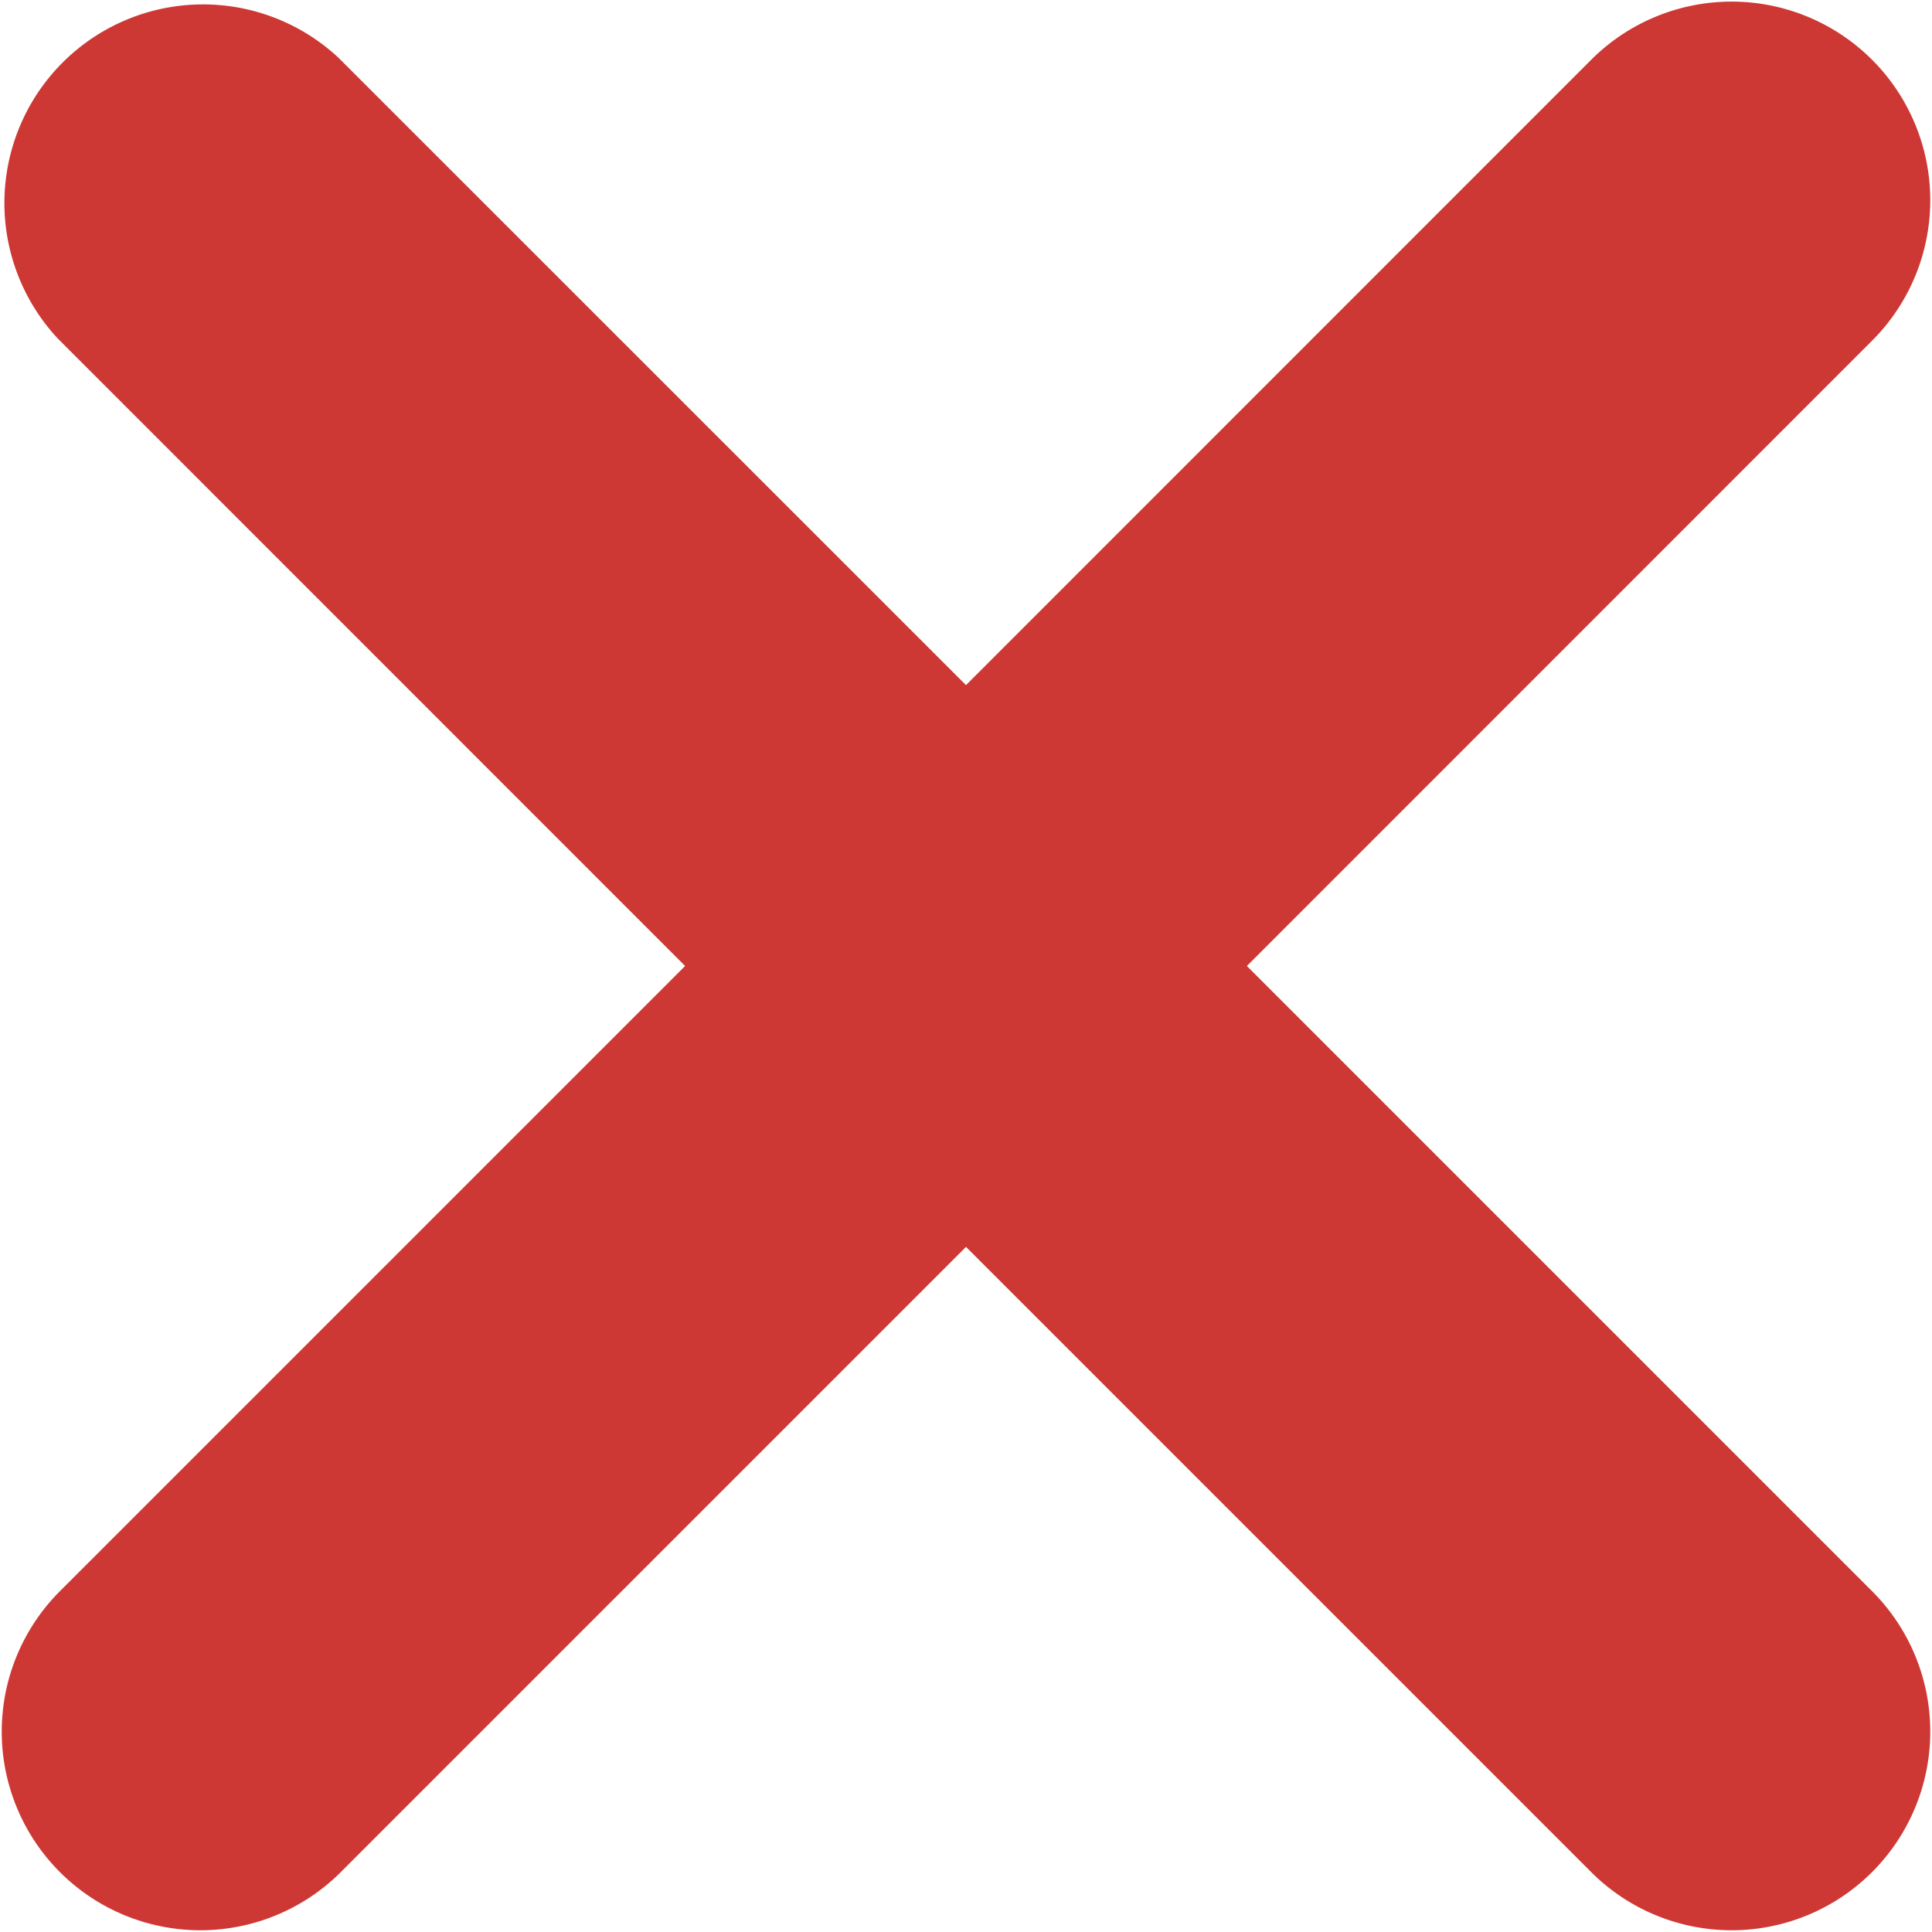
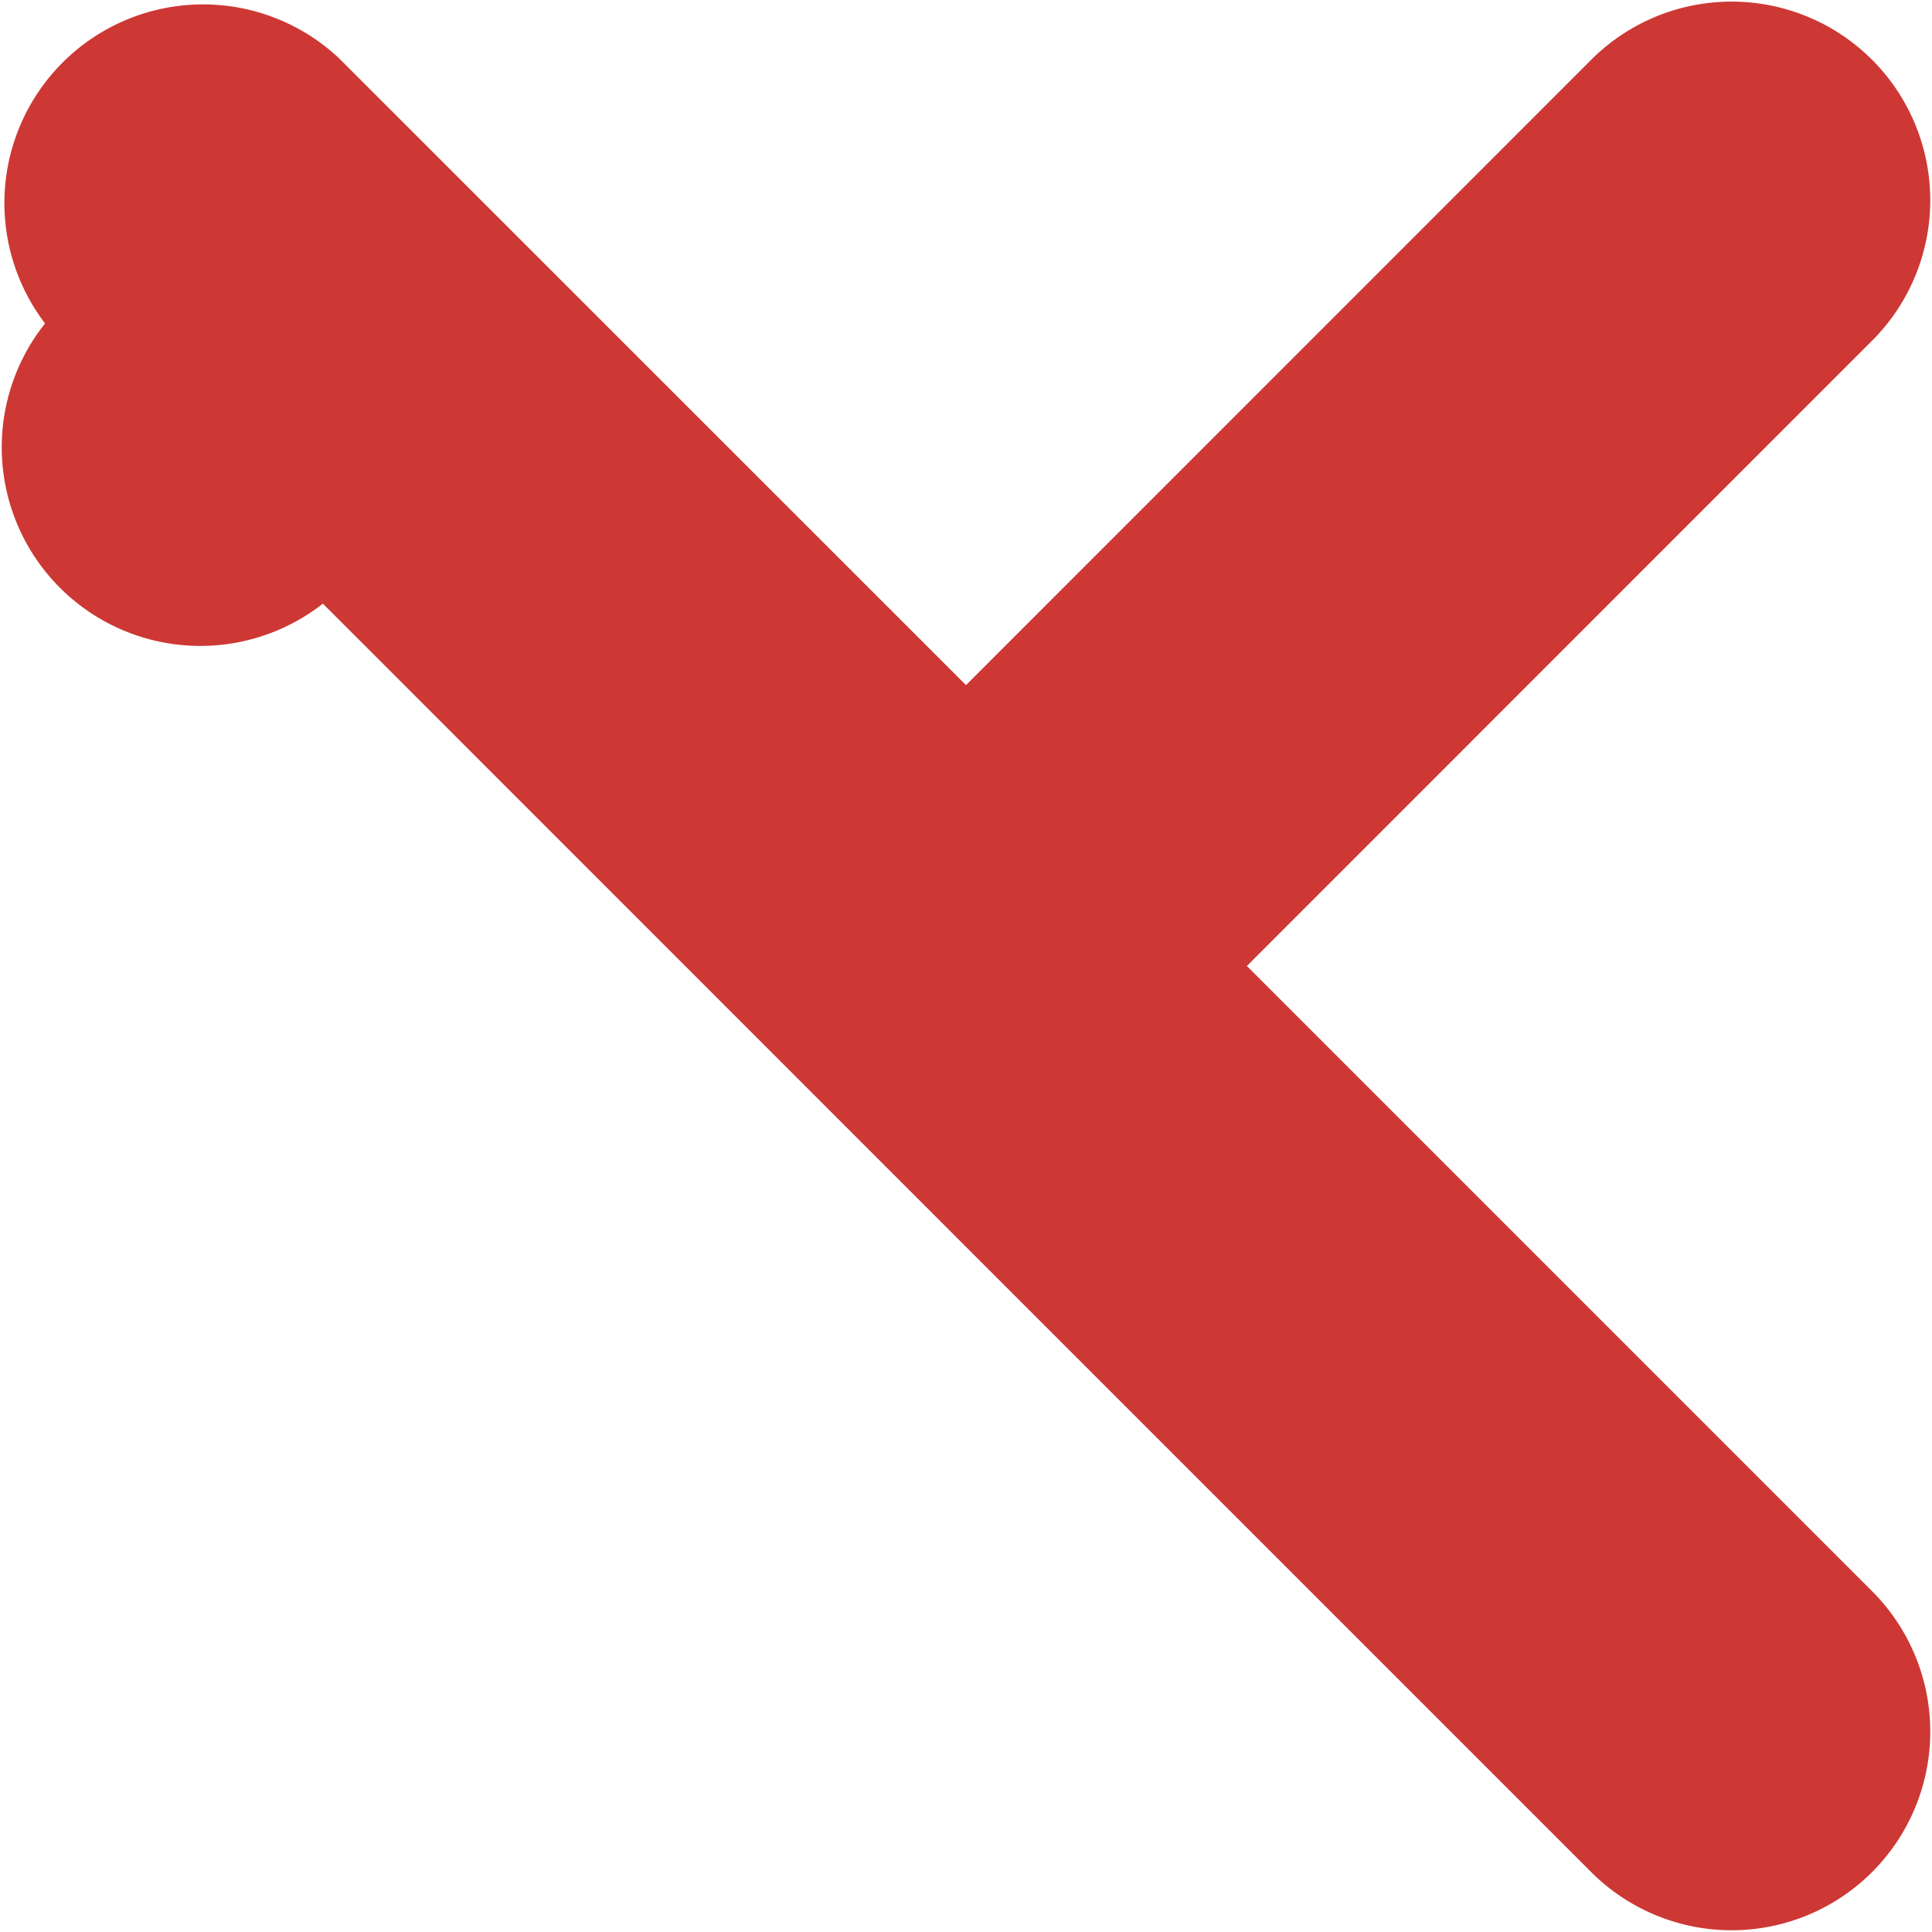
<svg xmlns="http://www.w3.org/2000/svg" width="44.606" height="44.606" viewBox="0 0 44.606 44.606">
-   <path id="_211651_close_round_icon" data-name="211651_close_round_icon" d="M106.331,100.553,91.506,85.728,106.331,70.9a4.086,4.086,0,0,0-5.778-5.778L85.728,79.95,70.9,65.125A4.086,4.086,0,0,0,65.125,70.9L79.95,85.728,65.125,100.553a4.086,4.086,0,0,0,5.778,5.778L85.728,91.506l14.825,14.825a4.086,4.086,0,0,0,5.778-5.778Z" transform="translate(-63.425 -63.425)" fill="#cd3834" stroke="#cd3834" stroke-width="1" />
+   <path id="_211651_close_round_icon" data-name="211651_close_round_icon" d="M106.331,100.553,91.506,85.728,106.331,70.9a4.086,4.086,0,0,0-5.778-5.778L85.728,79.95,70.9,65.125A4.086,4.086,0,0,0,65.125,70.9a4.086,4.086,0,0,0,5.778,5.778L85.728,91.506l14.825,14.825a4.086,4.086,0,0,0,5.778-5.778Z" transform="translate(-63.425 -63.425)" fill="#cd3834" stroke="#cd3834" stroke-width="1" />
</svg>